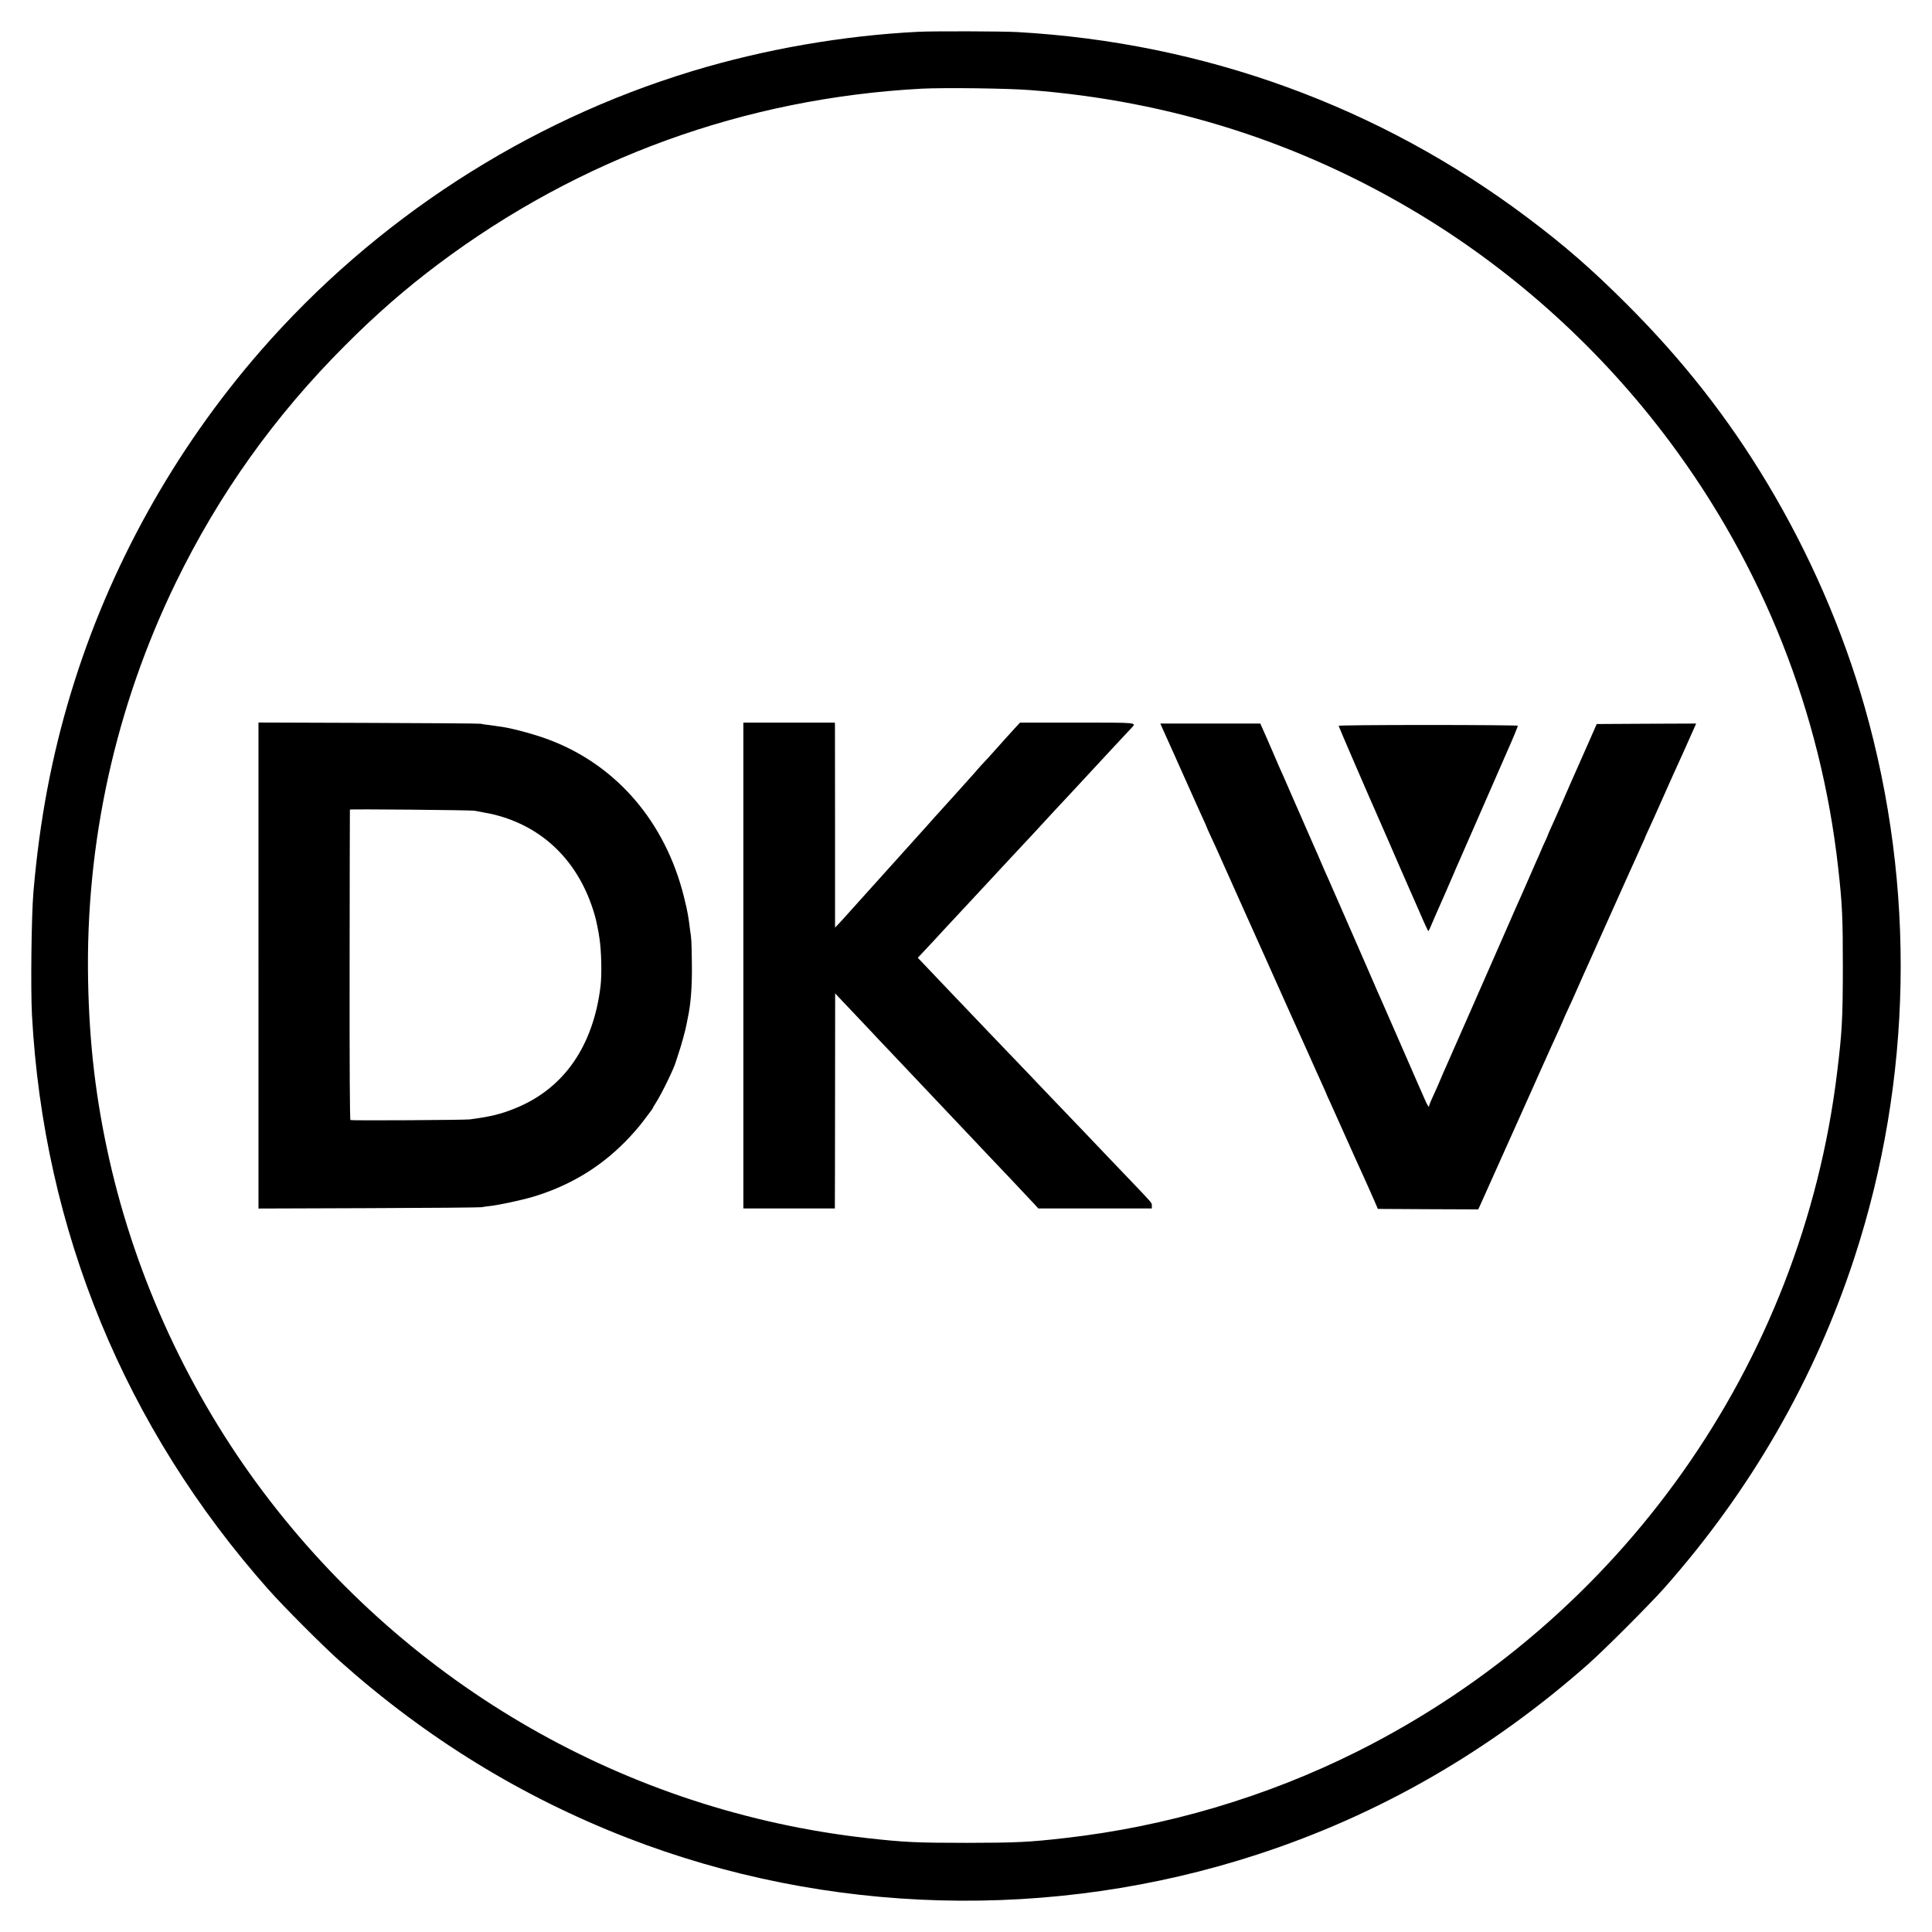
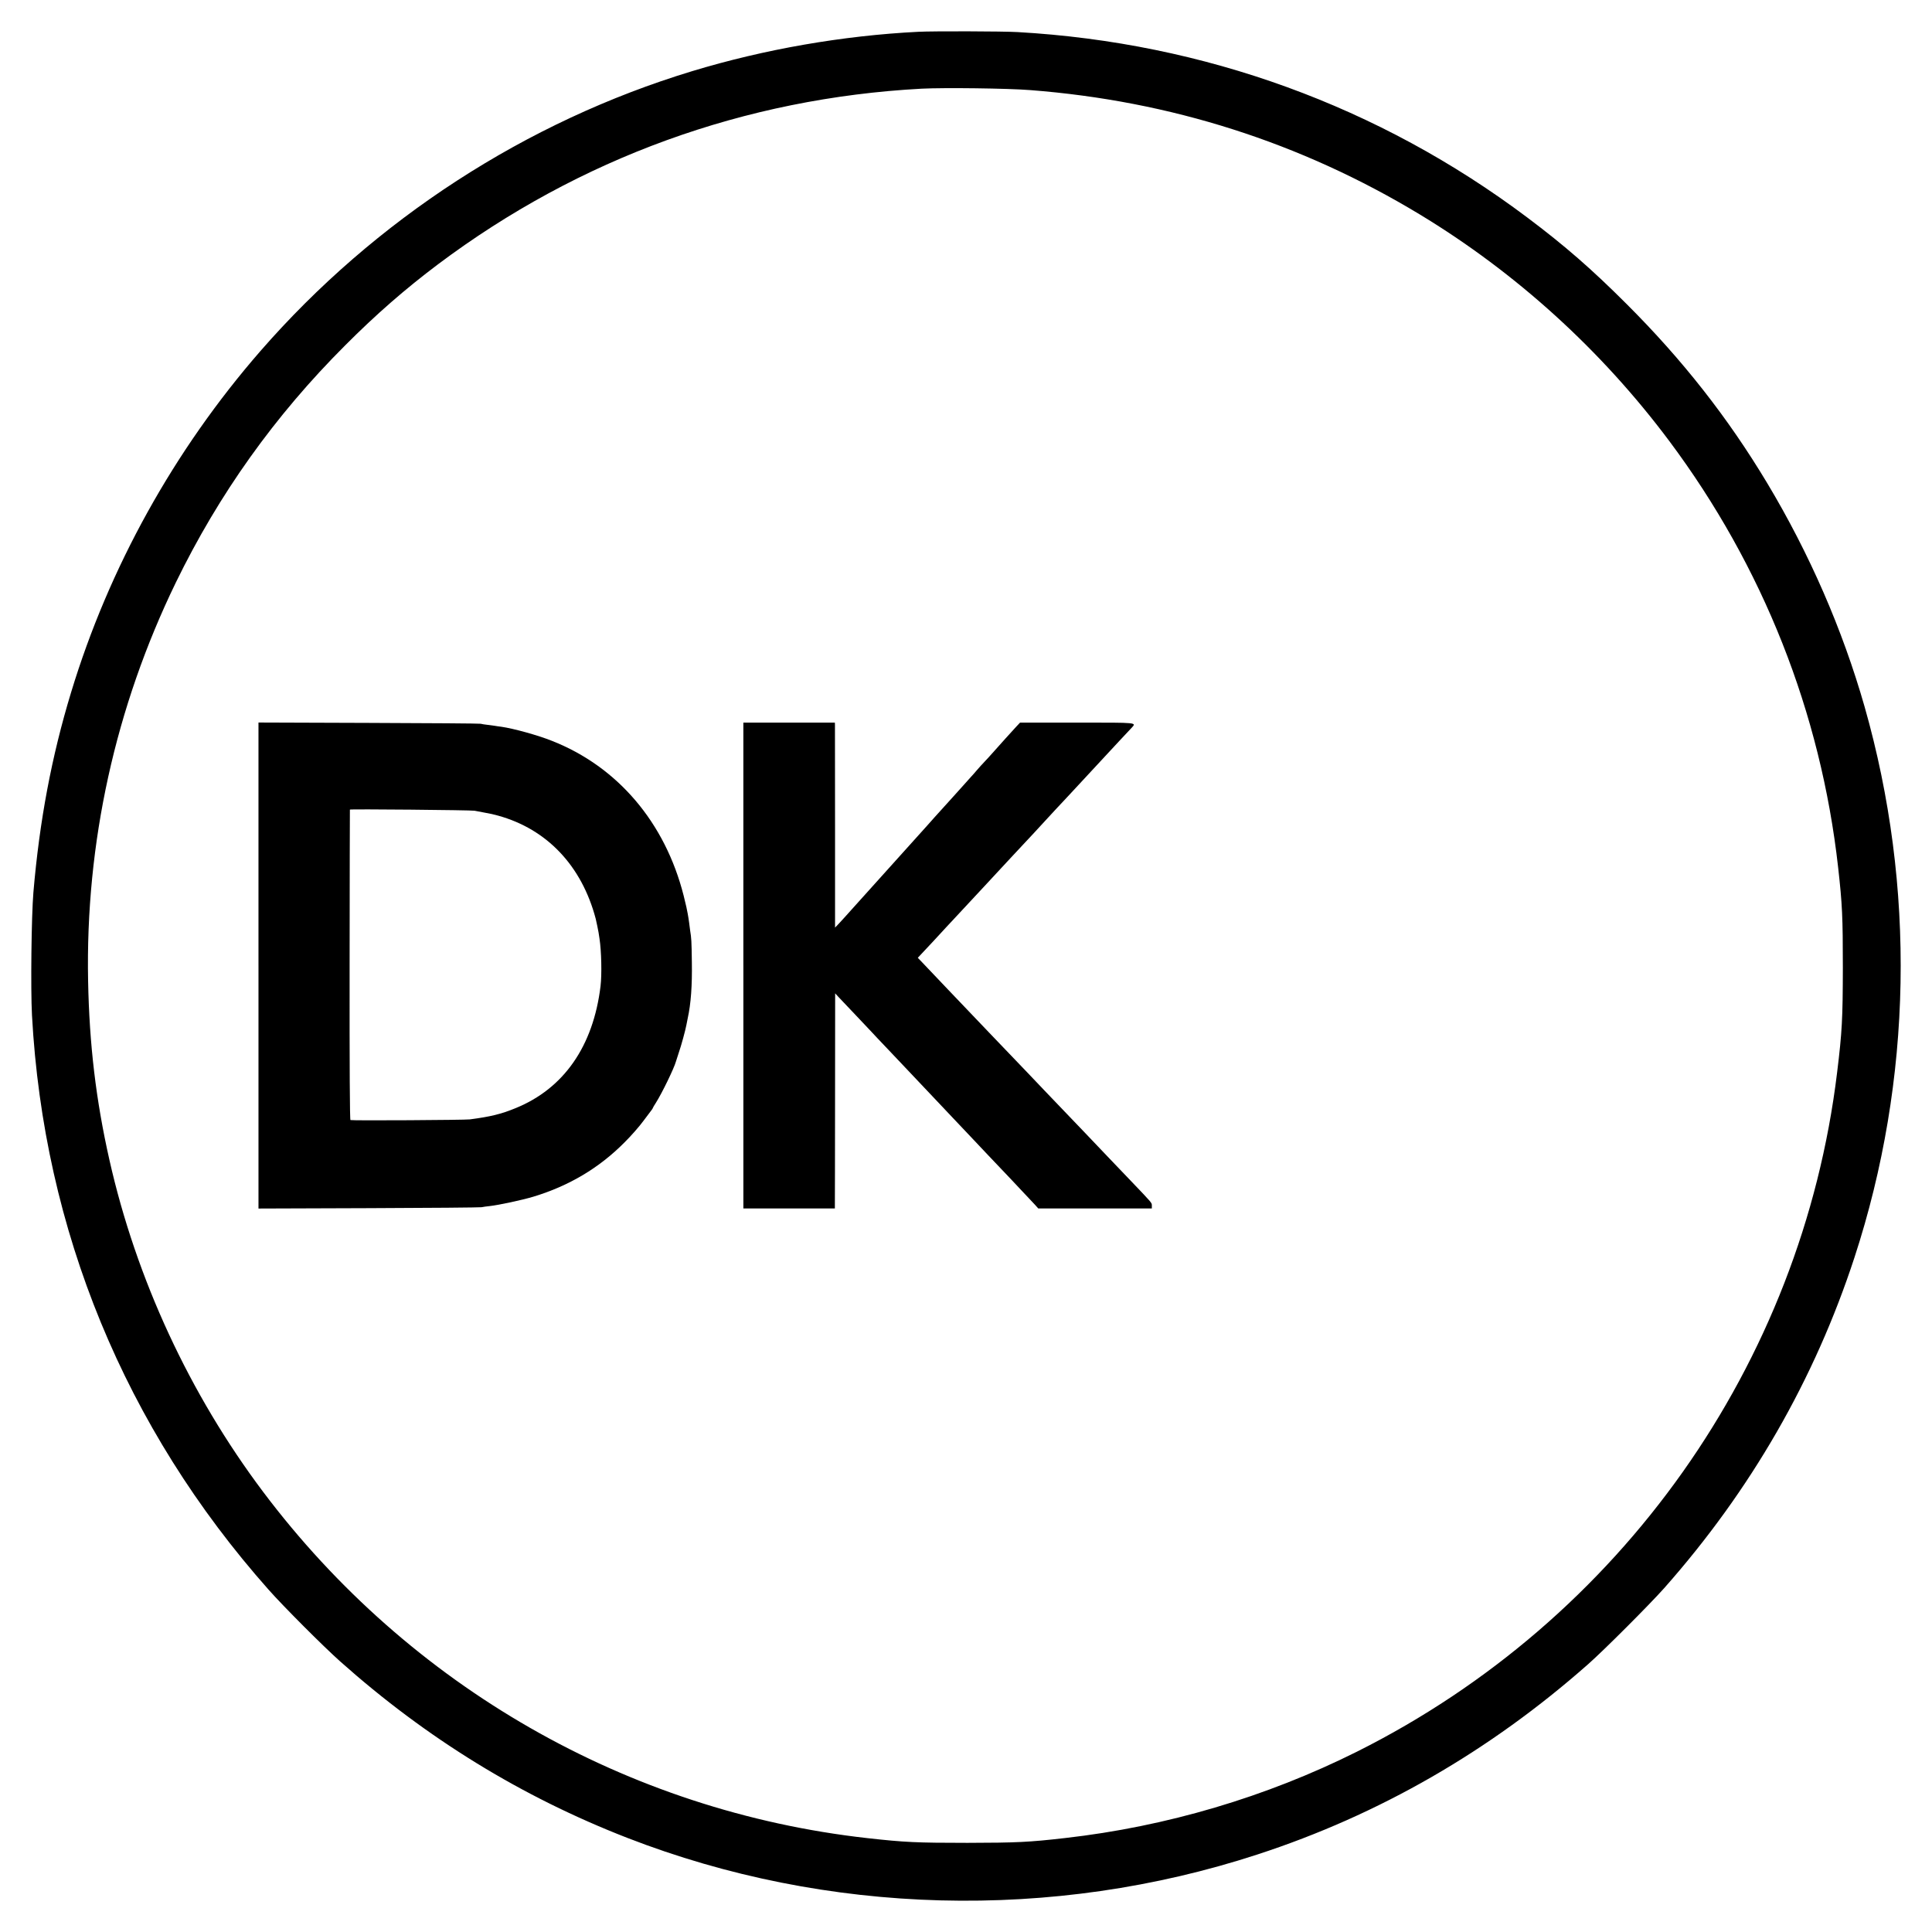
<svg xmlns="http://www.w3.org/2000/svg" version="1.0" width="2048pt" height="2048pt" viewBox="0 0 2048 2048" preserveAspectRatio="xMidYMid meet">
  <g transform="translate(0,2048) scale(0.1,-0.1)" fill="#000000" stroke="none">
    <path d="M9735 20143 c-800 -40 -1632 -185 -2397 -417 -1761 -534 -3363 -1573 -4579 -2969 -914 -1050 -1604 -2294 -2005 -3615 -207 -681 -335 -1361 -400 -2122 -21 -250 -30 -1020 -15 -1302 124 -2279 986 -4374 2507 -6088 157 -178 583 -604 759 -761 916 -816 1923 -1435 3044 -1871 2119 -823 4507 -886 6681 -176 1291 421 2461 1095 3505 2017 167 147 657 638 806 806 919 1038 1595 2214 2017 3505 615 1882 652 3929 107 5840 -233 816 -584 1622 -1032 2369 -416 693 -897 1306 -1488 1896 -369 369 -655 619 -1056 920 -1567 1177 -3424 1853 -5403 1965 -158 9 -893 11 -1051 3z m1185 -618 c1489 -115 2869 -556 4130 -1318 1021 -618 1926 -1440 2645 -2402 993 -1329 1606 -2878 1790 -4520 44 -392 50 -526 50 -1060 -1 -545 -8 -682 -61 -1115 -375 -3090 -2289 -5797 -5091 -7199 -960 -480 -2021 -794 -3093 -915 -381 -44 -516 -50 -1035 -51 -535 0 -667 6 -1060 50 -2544 285 -4854 1608 -6405 3670 -780 1037 -1346 2259 -1630 3519 -143 634 -213 1224 -226 1896 -29 1463 288 2903 930 4225 456 937 1049 1769 1796 2515 328 329 637 598 984 859 1498 1124 3250 1760 5126 1861 240 12 908 4 1150 -15z" />
    <path d="M2740 10245 l0 -2576 1168 4 c642 2 1181 7 1197 10 17 4 55 9 85 12 98 11 342 63 465 100 376 114 695 303 964 574 70 69 161 173 203 231 43 58 82 110 88 117 5 7 10 15 10 17 0 3 15 29 34 58 64 101 194 369 212 438 2 8 15 49 29 90 27 77 71 240 81 294 3 17 9 49 14 71 34 154 48 346 44 595 -3 230 -5 254 -18 335 -3 22 -8 60 -11 85 -3 25 -10 68 -15 95 -6 28 -12 59 -14 70 -2 11 -15 65 -29 121 -197 776 -700 1367 -1397 1641 -150 60 -408 131 -535 149 -27 3 -58 8 -69 10 -10 2 -44 6 -75 10 -31 3 -65 9 -76 12 -11 3 -545 7 -1187 9 l-1168 4 0 -2576z m2290 1641 c19 -4 60 -12 90 -17 90 -17 103 -19 160 -35 518 -143 887 -532 1035 -1094 6 -24 28 -129 30 -145 2 -11 6 -40 10 -65 20 -128 26 -379 11 -503 -77 -637 -389 -1086 -901 -1294 -154 -63 -264 -90 -485 -119 -54 -7 -1245 -14 -1265 -7 -7 2 -10 545 -9 1646 1 903 2 1643 3 1645 2 7 1287 -5 1321 -12z" />
    <path d="M7880 10245 l0 -2575 485 0 485 0 0 38 c1 20 1 533 2 1139 l1 1103 35 -38 c19 -20 101 -107 182 -192 81 -85 158 -167 171 -181 13 -15 89 -95 169 -179 80 -84 160 -169 179 -189 19 -20 97 -103 175 -185 78 -82 156 -165 175 -185 18 -20 96 -101 171 -181 76 -80 157 -165 180 -190 56 -60 302 -320 416 -439 127 -135 226 -240 266 -283 l34 -38 602 0 602 0 0 29 c0 32 9 21 -225 266 -95 99 -194 203 -221 231 -265 278 -353 371 -421 441 -173 181 -394 411 -447 468 -32 33 -124 129 -204 213 -81 85 -173 181 -206 215 -32 34 -136 143 -230 241 -94 98 -188 197 -210 220 -47 50 -202 212 -268 282 l-49 51 32 34 c17 19 82 87 143 153 61 65 119 128 129 140 10 11 48 52 85 91 56 60 130 139 322 346 211 228 336 362 524 563 15 17 68 74 116 126 48 52 103 111 121 131 31 32 199 213 274 294 90 97 233 251 255 275 14 15 72 78 130 140 58 62 117 126 133 142 55 61 84 58 -576 58 l-604 0 -44 -47 c-40 -43 -170 -187 -254 -282 -16 -19 -50 -55 -75 -82 -25 -26 -64 -69 -87 -96 -22 -26 -49 -57 -60 -68 -10 -11 -56 -63 -103 -115 -47 -52 -87 -97 -90 -100 -3 -3 -45 -50 -95 -105 -49 -55 -92 -102 -95 -105 -3 -3 -39 -43 -80 -90 -41 -46 -82 -91 -90 -100 -16 -17 -71 -79 -315 -350 -81 -91 -183 -203 -225 -250 -42 -47 -119 -132 -171 -190 -52 -58 -112 -125 -135 -149 l-42 -44 0 1064 c-1 585 -1 1074 -1 1087 l-1 22 -485 0 -485 0 0 -2575z" />
-     <path d="M12314 12778 c8 -18 40 -89 71 -158 31 -69 63 -141 72 -160 8 -19 26 -60 40 -90 14 -30 72 -161 130 -290 57 -129 118 -263 134 -298 16 -34 29 -64 29 -66 0 -3 18 -44 41 -93 22 -48 49 -106 59 -128 111 -247 290 -648 320 -715 21 -47 49 -110 63 -140 14 -30 85 -188 157 -350 159 -355 165 -370 197 -440 14 -30 43 -95 65 -145 47 -106 81 -181 113 -250 13 -27 59 -131 103 -230 44 -99 96 -215 116 -258 20 -43 36 -80 36 -82 0 -2 17 -41 39 -87 21 -45 45 -99 53 -118 13 -30 165 -368 218 -486 11 -23 40 -88 66 -145 25 -57 55 -124 67 -149 11 -25 39 -88 62 -140 l41 -95 532 -3 532 -2 24 52 c13 29 32 73 44 98 11 25 91 203 177 395 86 193 165 368 175 390 10 22 68 153 130 290 61 138 117 264 125 280 7 17 48 107 90 200 42 94 90 198 106 233 16 35 29 65 29 67 0 3 14 35 95 210 12 28 39 88 60 135 21 47 49 110 62 140 30 65 186 415 215 480 11 25 32 70 45 100 14 30 93 206 175 390 83 184 166 368 184 408 19 41 34 75 34 78 0 2 15 36 34 76 19 40 82 181 141 313 58 132 115 258 125 280 19 40 200 442 226 503 l14 32 -527 -2 -527 -3 -80 -182 c-45 -100 -87 -197 -95 -215 -13 -31 -72 -164 -112 -253 -10 -22 -50 -114 -89 -205 -40 -91 -87 -198 -106 -238 -19 -41 -34 -76 -34 -79 0 -3 -16 -39 -35 -80 -19 -41 -35 -76 -35 -79 0 -2 -11 -27 -24 -56 -13 -29 -57 -127 -96 -218 -39 -90 -81 -185 -92 -210 -37 -82 -55 -122 -183 -415 -70 -159 -135 -308 -145 -330 -10 -22 -115 -263 -235 -535 -119 -272 -227 -517 -240 -545 -13 -27 -35 -79 -50 -115 -25 -61 -41 -95 -101 -228 -13 -29 -24 -57 -24 -62 0 -29 -19 0 -54 83 -22 50 -52 119 -67 152 -15 33 -41 94 -59 135 -18 41 -40 93 -50 115 -10 22 -73 166 -140 320 -67 154 -130 298 -140 320 -25 54 -33 74 -155 355 -59 135 -170 389 -247 565 -77 176 -149 340 -160 365 -11 25 -28 63 -38 85 -10 22 -30 68 -44 102 -14 35 -37 86 -50 115 -13 29 -47 107 -76 173 -29 66 -60 138 -70 160 -10 22 -56 128 -103 235 -93 214 -104 239 -141 320 -13 31 -45 103 -69 161 -25 58 -57 132 -72 165 -15 32 -33 74 -41 92 l-14 32 -530 0 -530 0 14 -32z" />
-     <path d="M14190 12786 c0 -7 321 -750 450 -1041 24 -55 105 -239 185 -425 66 -152 84 -193 129 -295 13 -27 58 -132 102 -232 43 -101 82 -183 85 -183 3 0 16 26 29 58 13 31 34 80 46 107 37 81 169 385 199 455 15 36 37 88 50 115 12 28 60 136 105 240 113 259 398 911 420 960 39 86 100 234 100 242 0 4 -428 8 -950 8 -568 0 -950 -4 -950 -9z" />
  </g>
</svg>